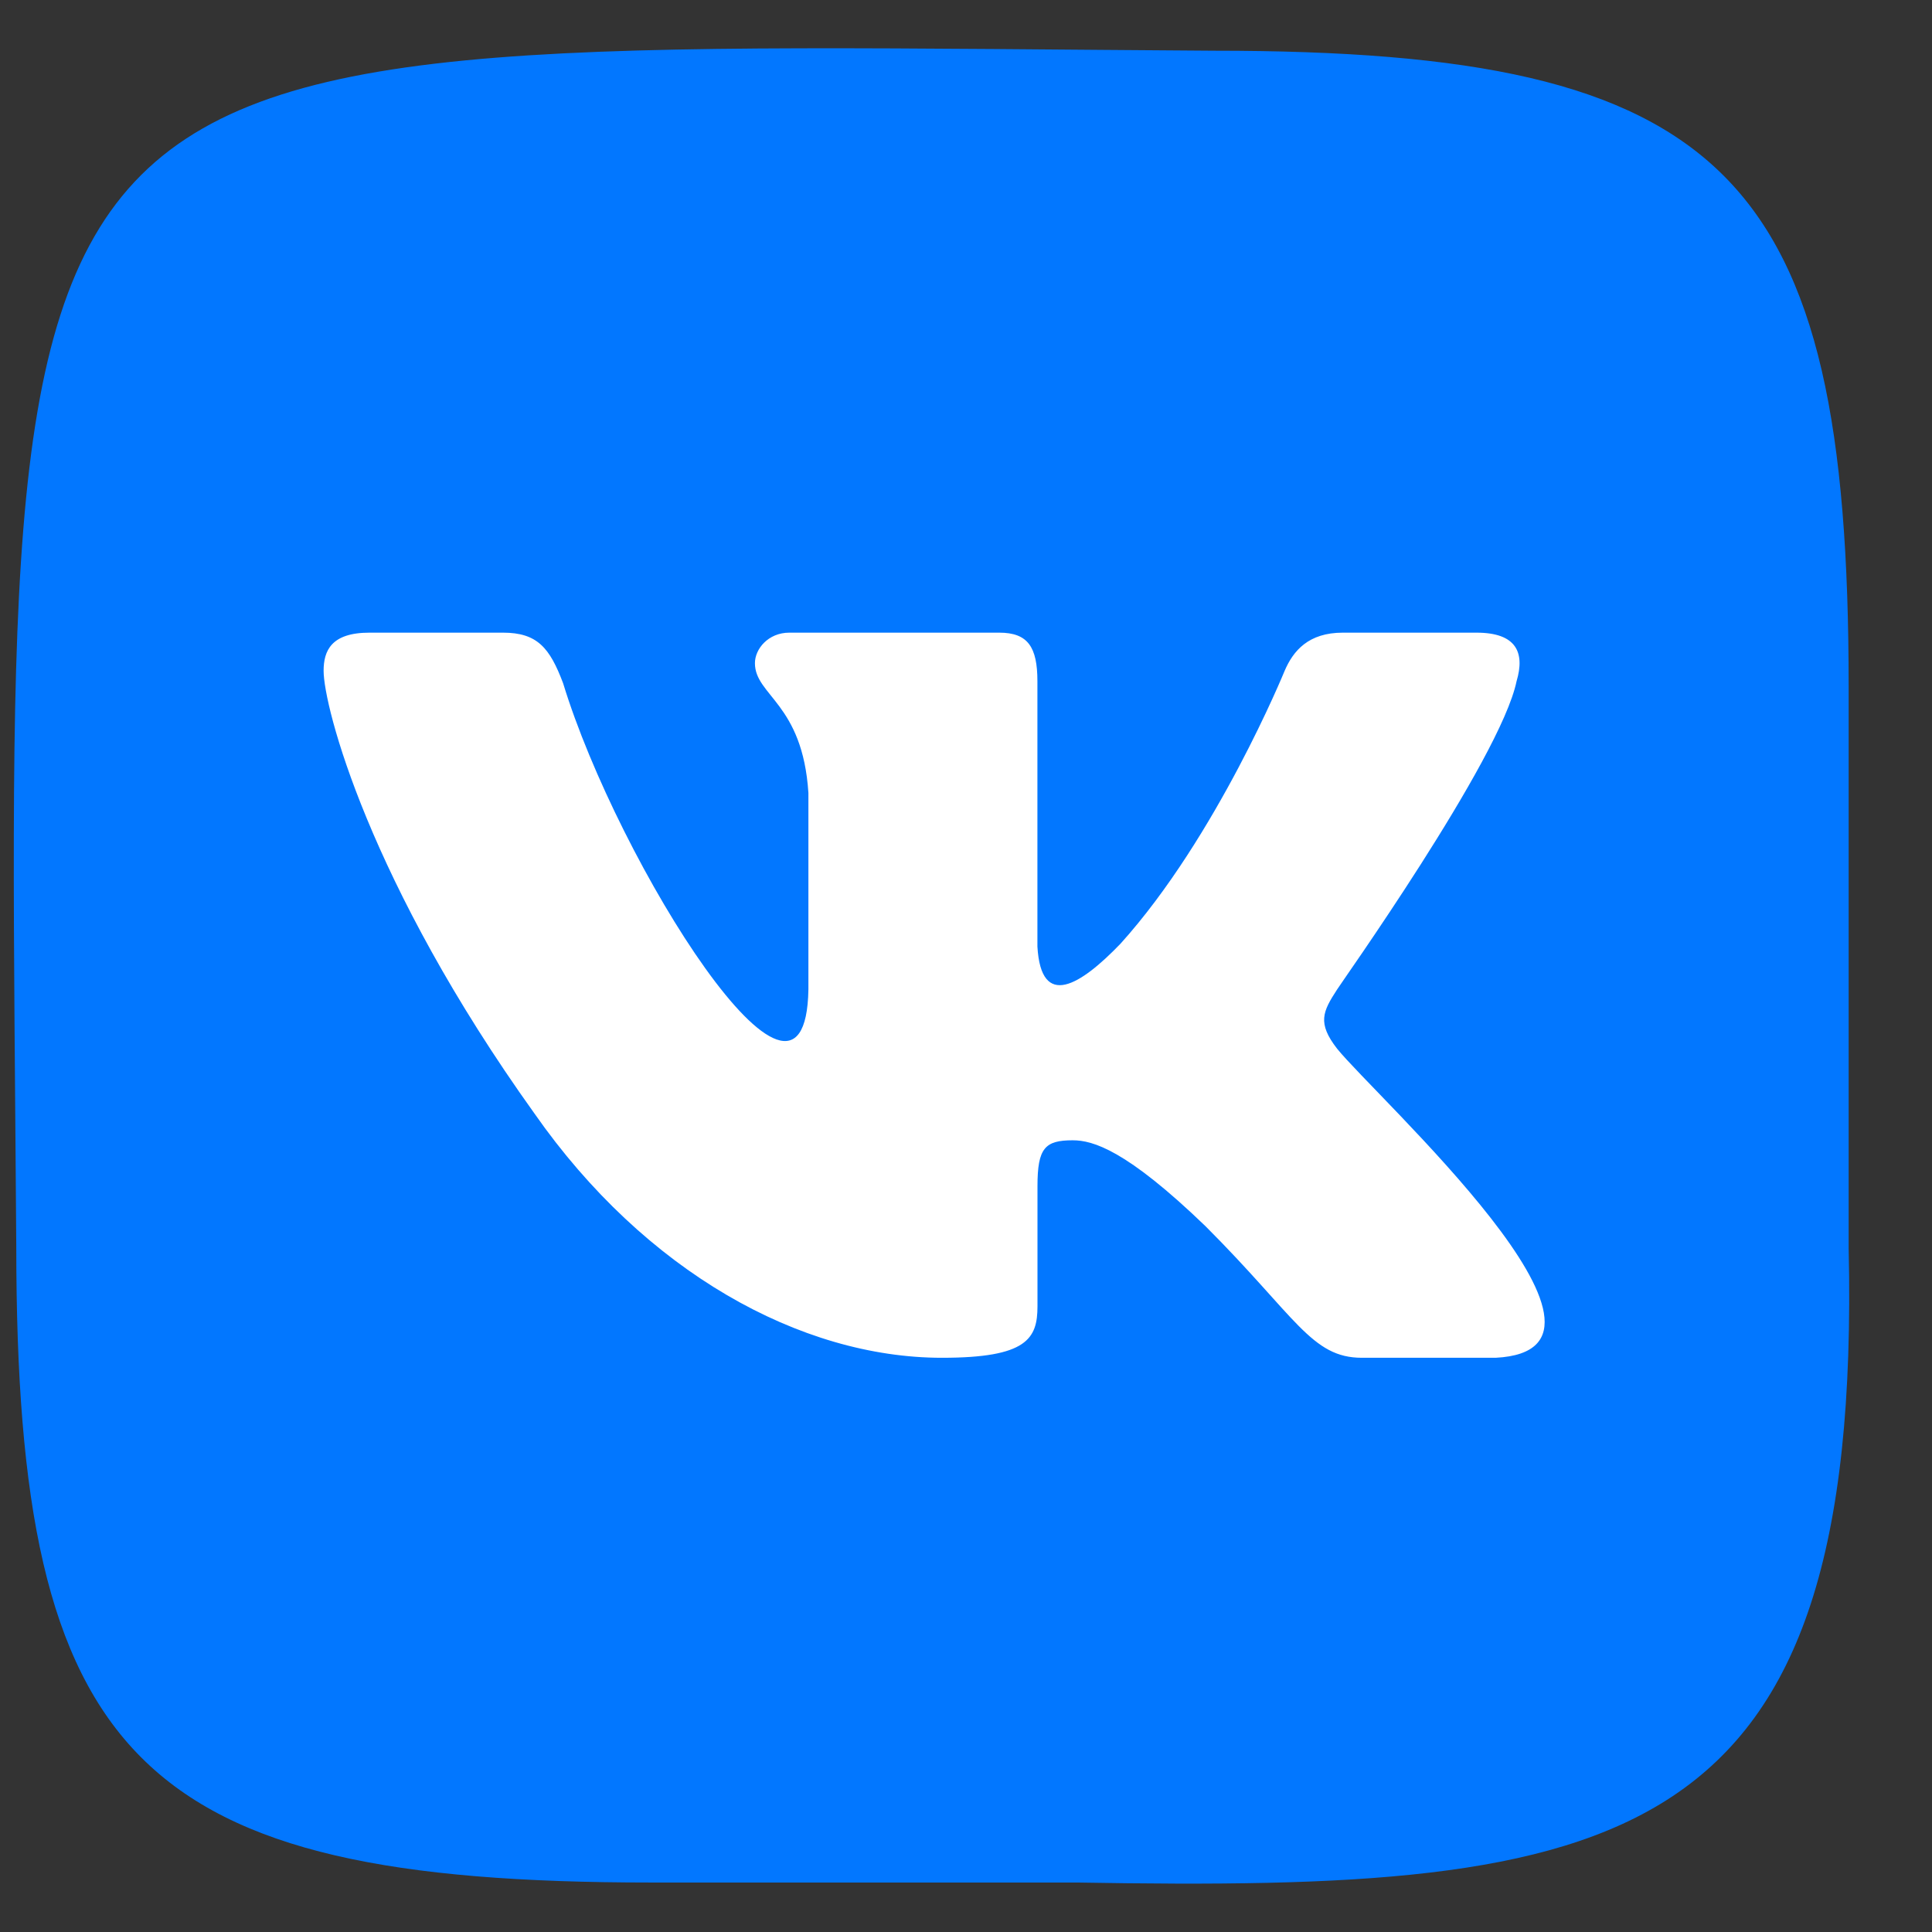
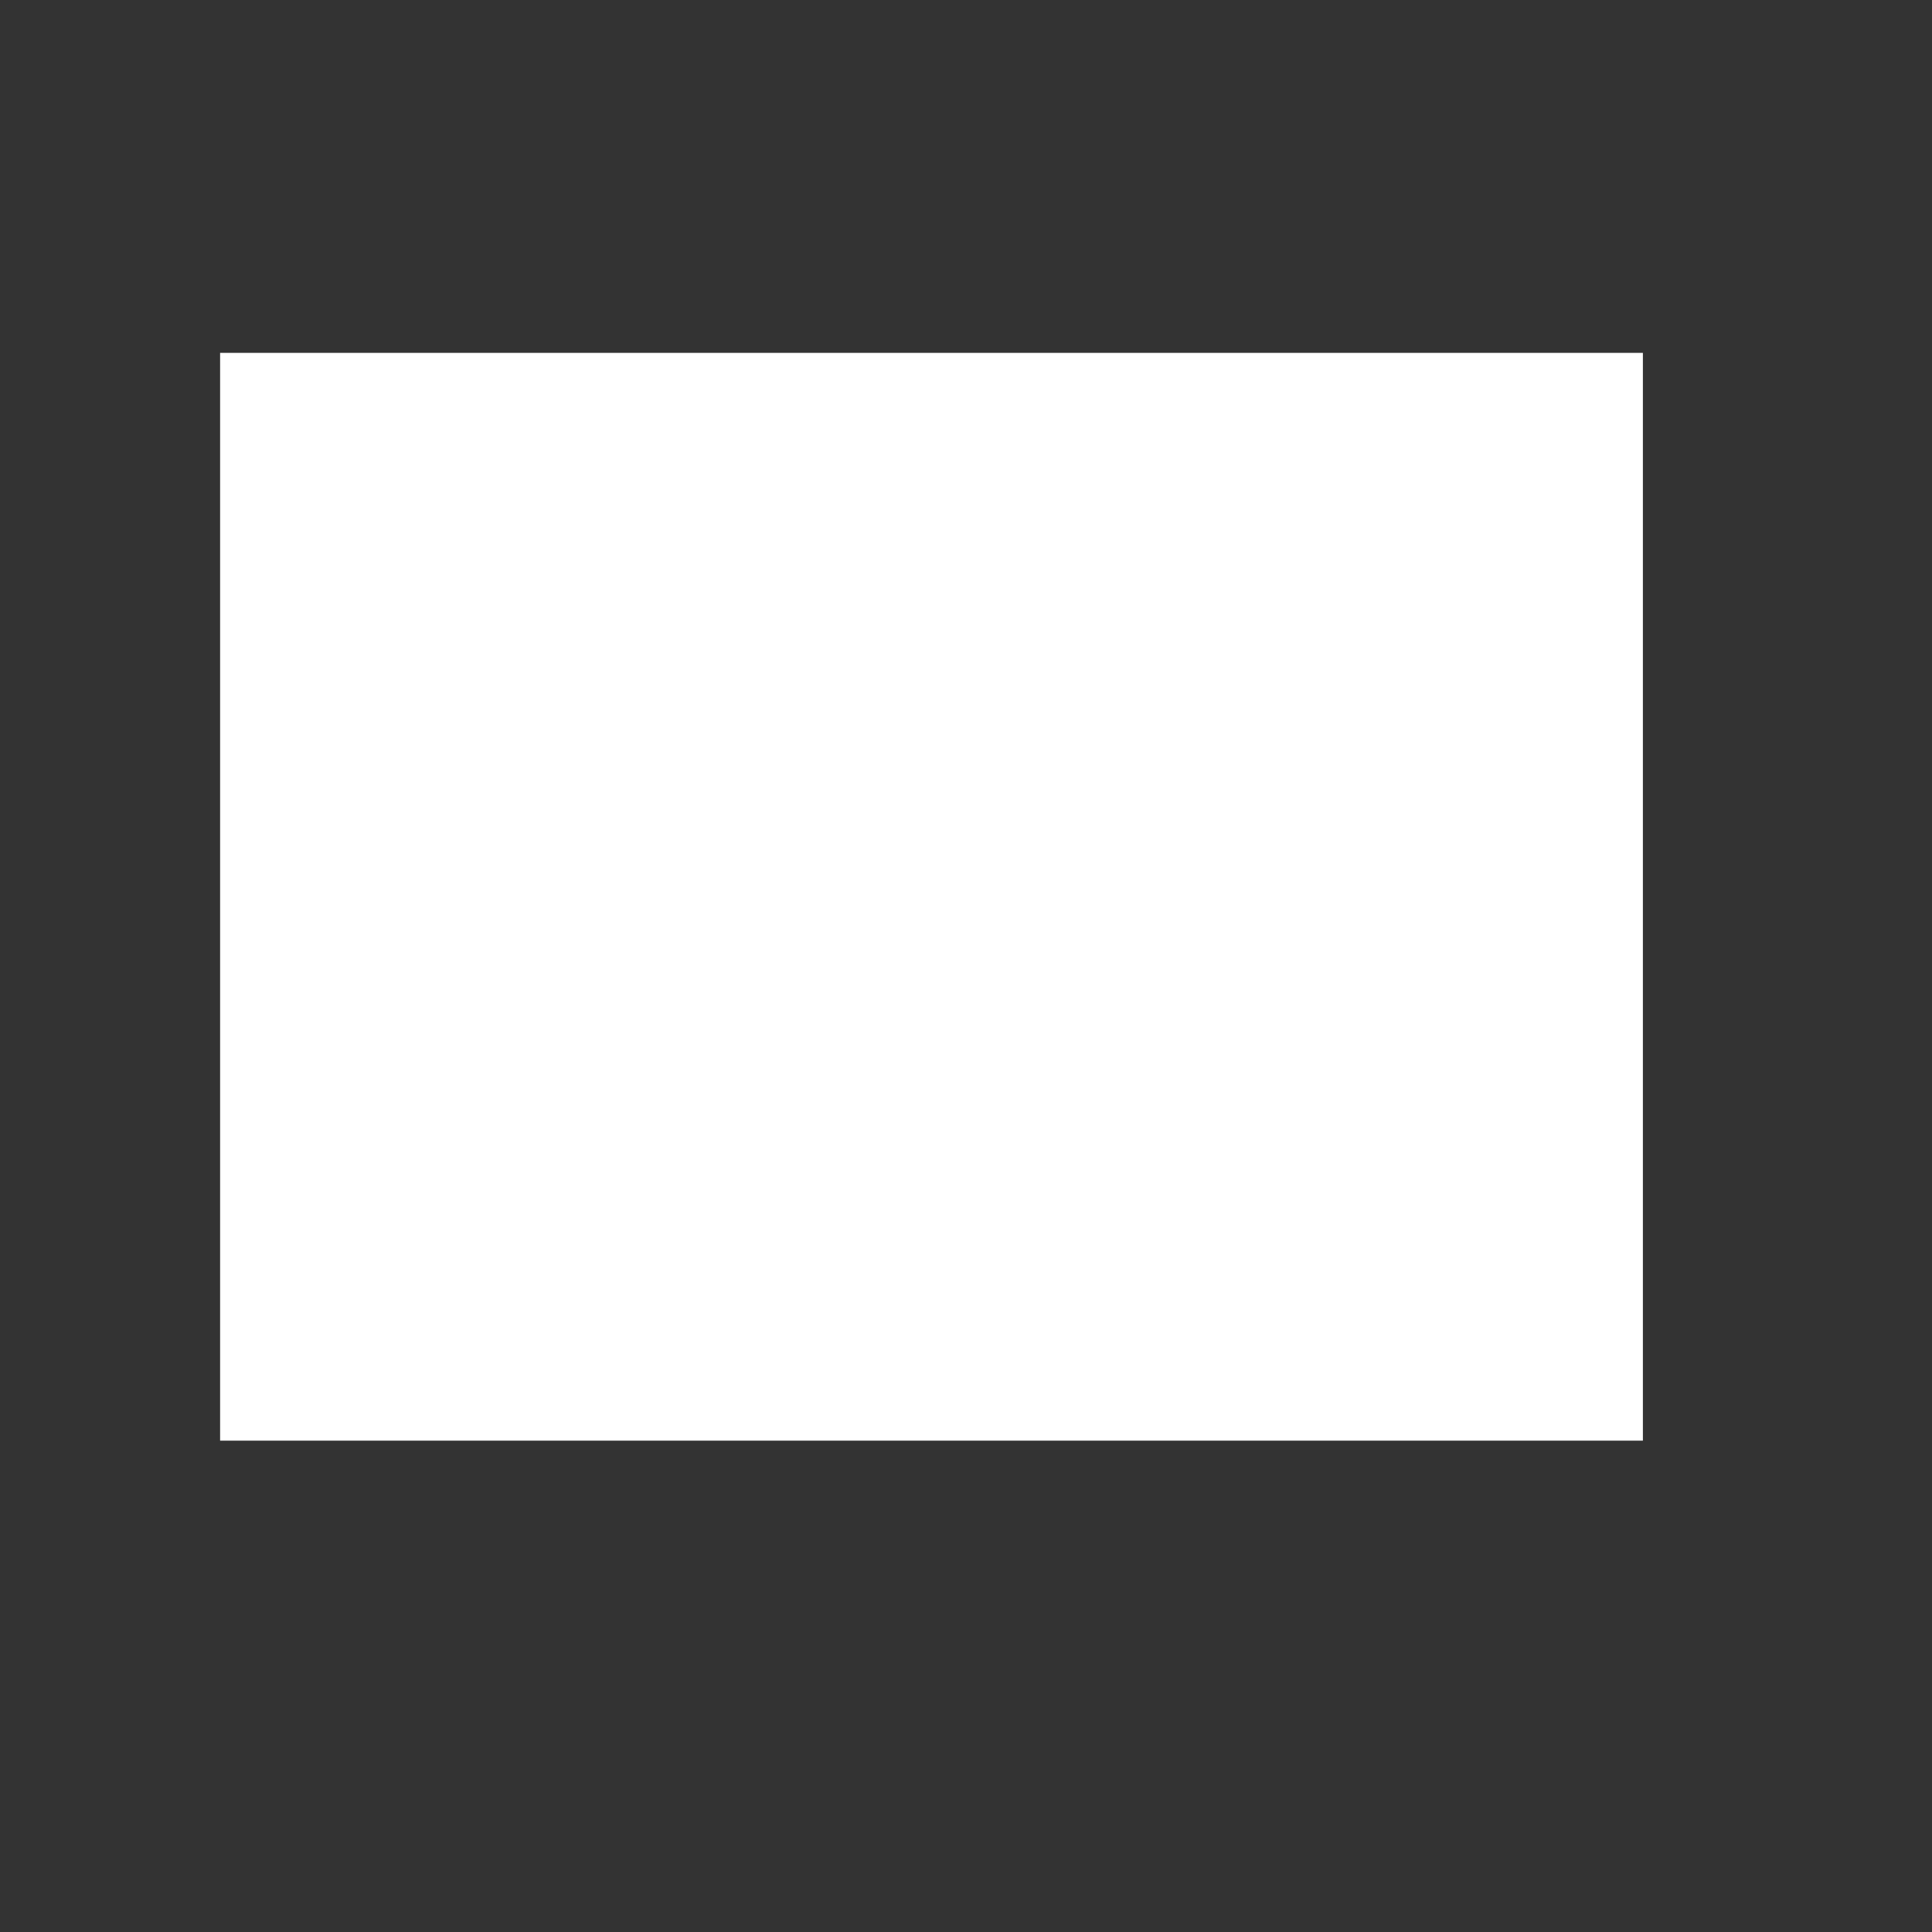
<svg xmlns="http://www.w3.org/2000/svg" width="28" height="28" viewBox="0 0 28 28" fill="none">
  <rect x="0" y="0" width="28" height="28" fill="#333333" stroke="none" />
  <rect x="3.19" y="5.114" width="20.62" height="15.765" fill="white" />
-   <path fill-rule="evenodd" clip-rule="evenodd" d="M26.792 18.088V9.944C26.792 2.504 25.036 0.735 17.594 0.735C-0.603 0.618 0.114 -0.122 0.236 18.074C0.236 25.513 1.993 27.283 9.434 27.283H15.611C23.517 27.419 26.991 26.876 26.792 18.088ZM21.675 19.678H19.738C19.005 19.678 18.784 19.084 17.47 17.77C16.322 16.664 15.838 16.526 15.547 16.526C15.146 16.526 15.036 16.636 15.036 17.189V18.931C15.036 19.401 14.884 19.678 13.652 19.678C11.605 19.678 9.351 18.433 7.746 16.138C5.34 12.778 4.69 10.234 4.69 9.722C4.69 9.432 4.8 9.169 5.354 9.169H7.29C7.788 9.169 7.968 9.39 8.161 9.902C8.955 12.504 11.674 16.834 11.716 14.34V11.492C11.633 10.192 10.941 10.082 10.941 9.611C10.941 9.404 11.135 9.169 11.439 9.169H14.482C14.897 9.169 15.035 9.377 15.035 9.874V13.718C15.088 14.64 15.661 14.277 16.239 13.677C17.636 12.128 18.618 9.722 18.618 9.722C18.742 9.432 18.963 9.169 19.461 9.169H21.398C21.979 9.169 22.103 9.459 21.979 9.874C21.744 11.008 19.378 14.327 19.378 14.341C19.171 14.659 19.088 14.825 19.378 15.198C19.936 15.893 23.998 19.561 21.675 19.678Z" fill="#0277FF" />
</svg>